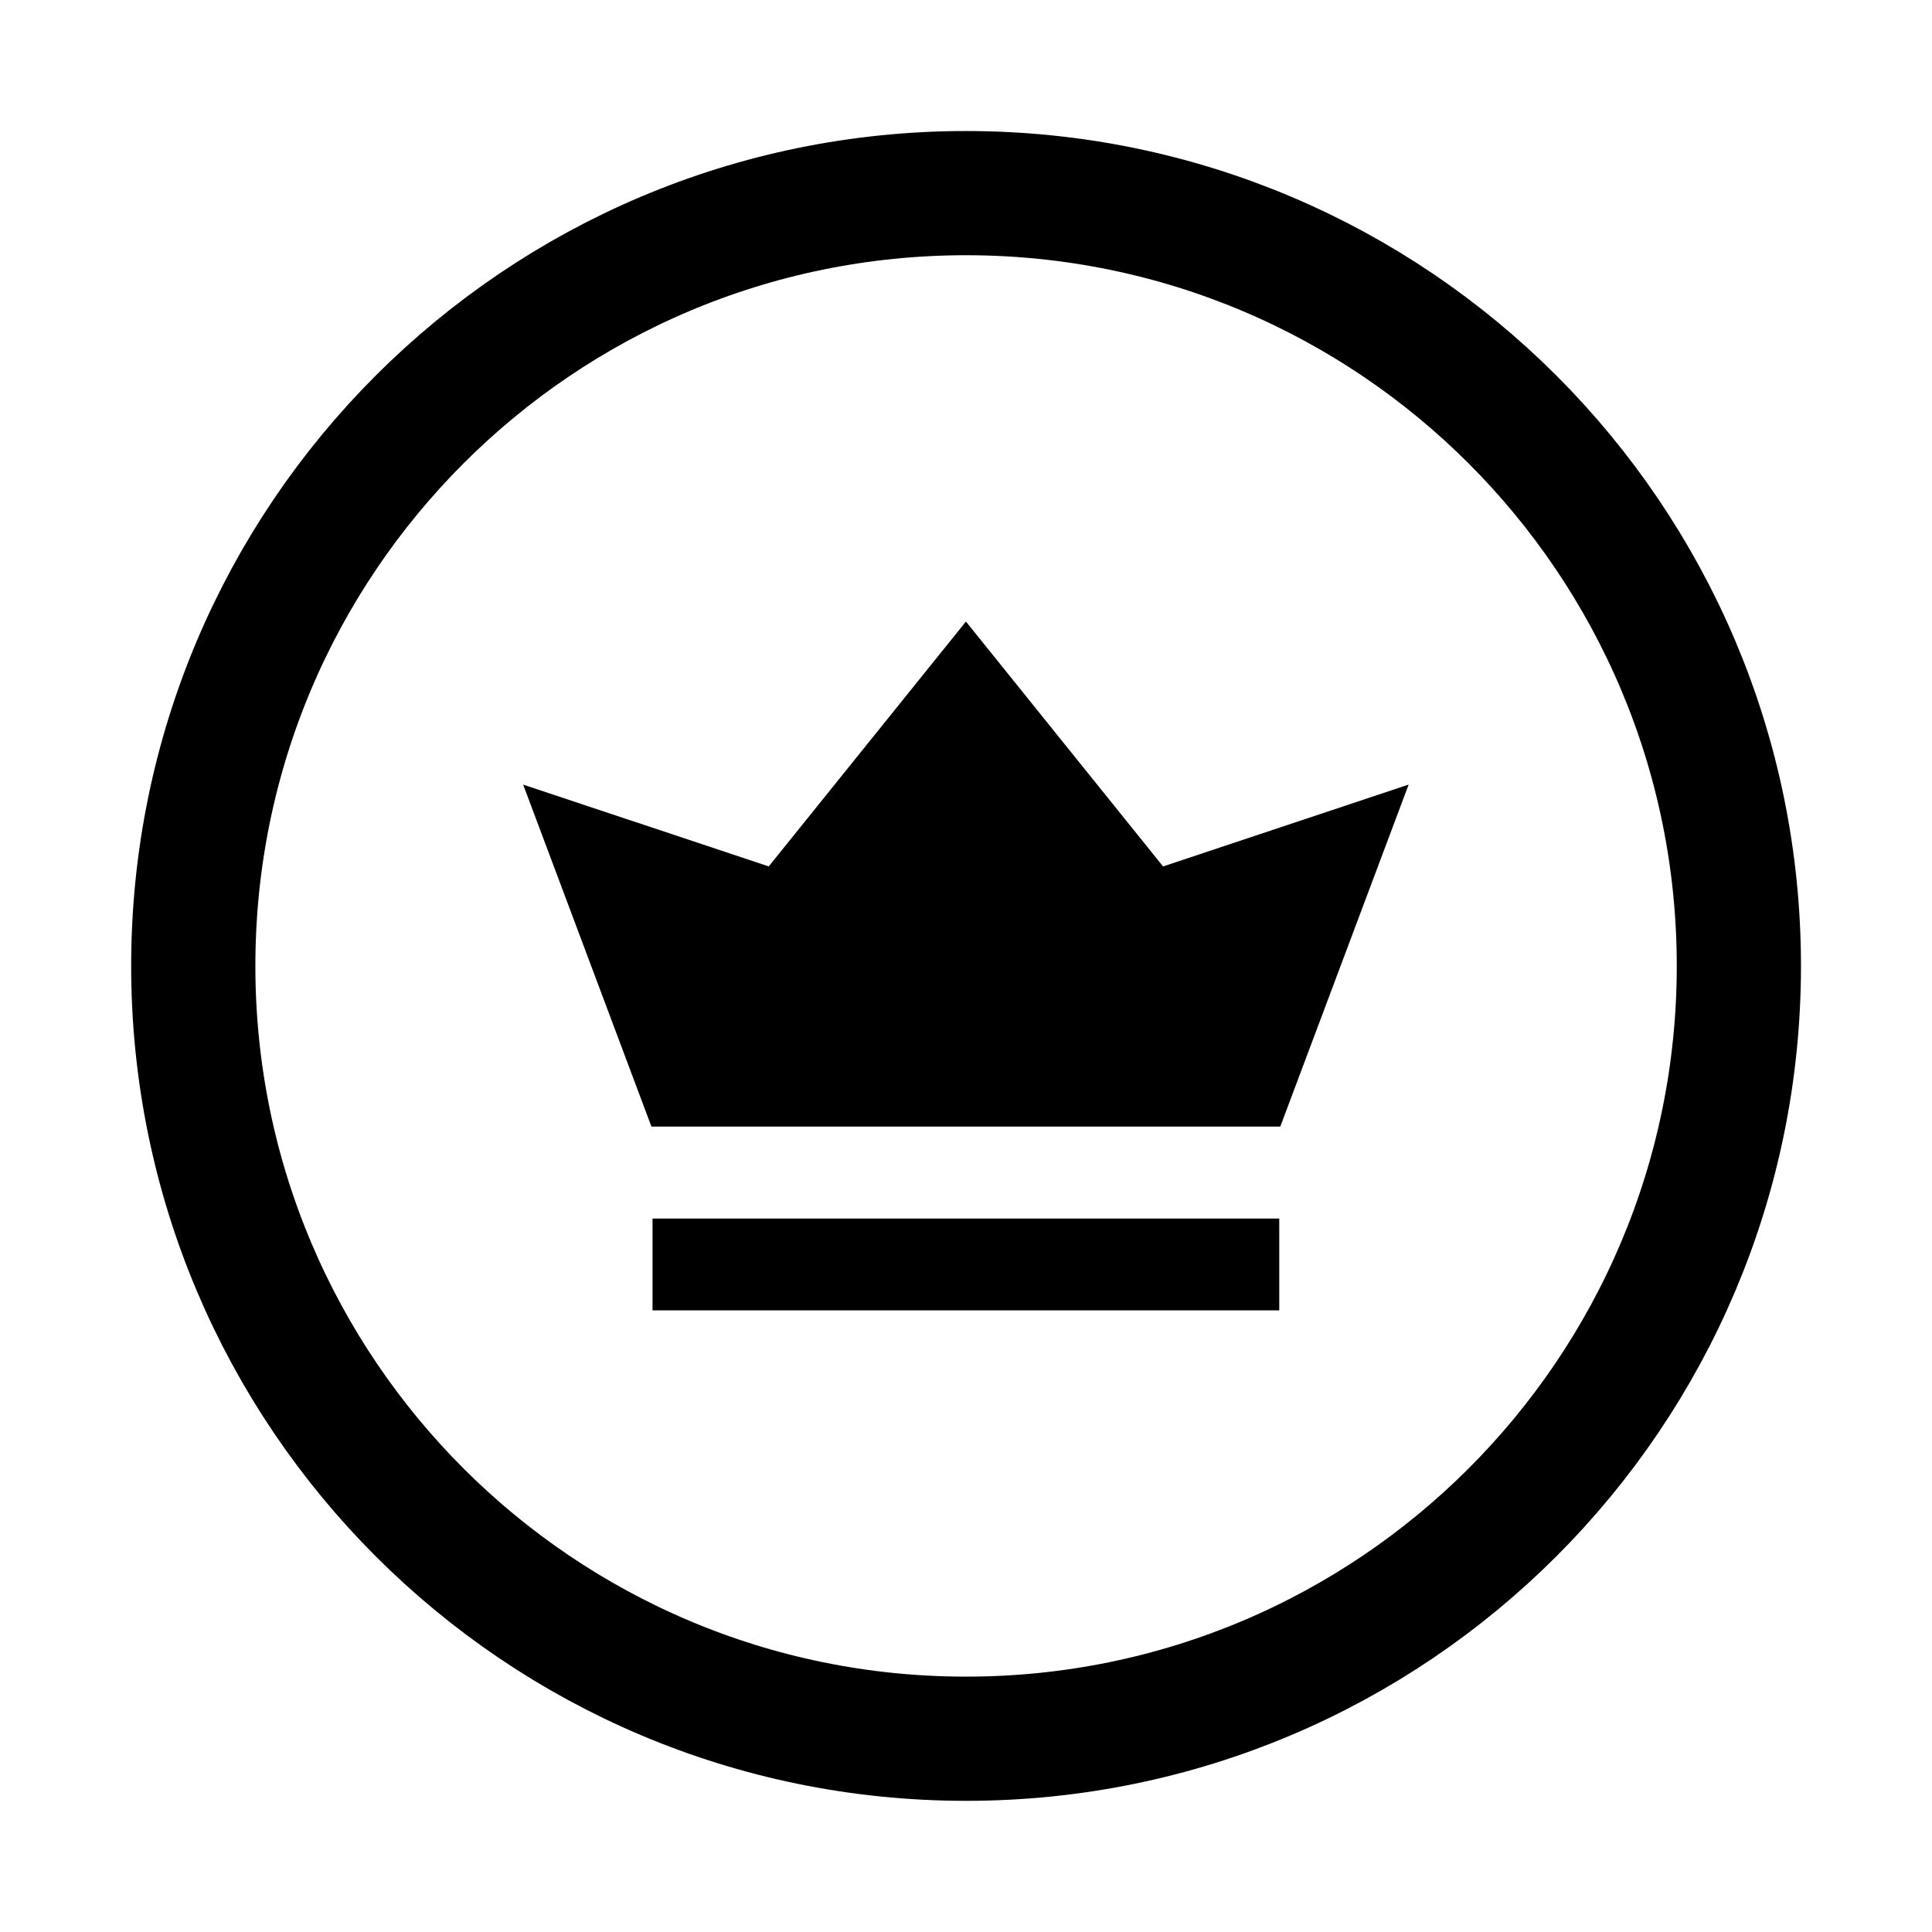
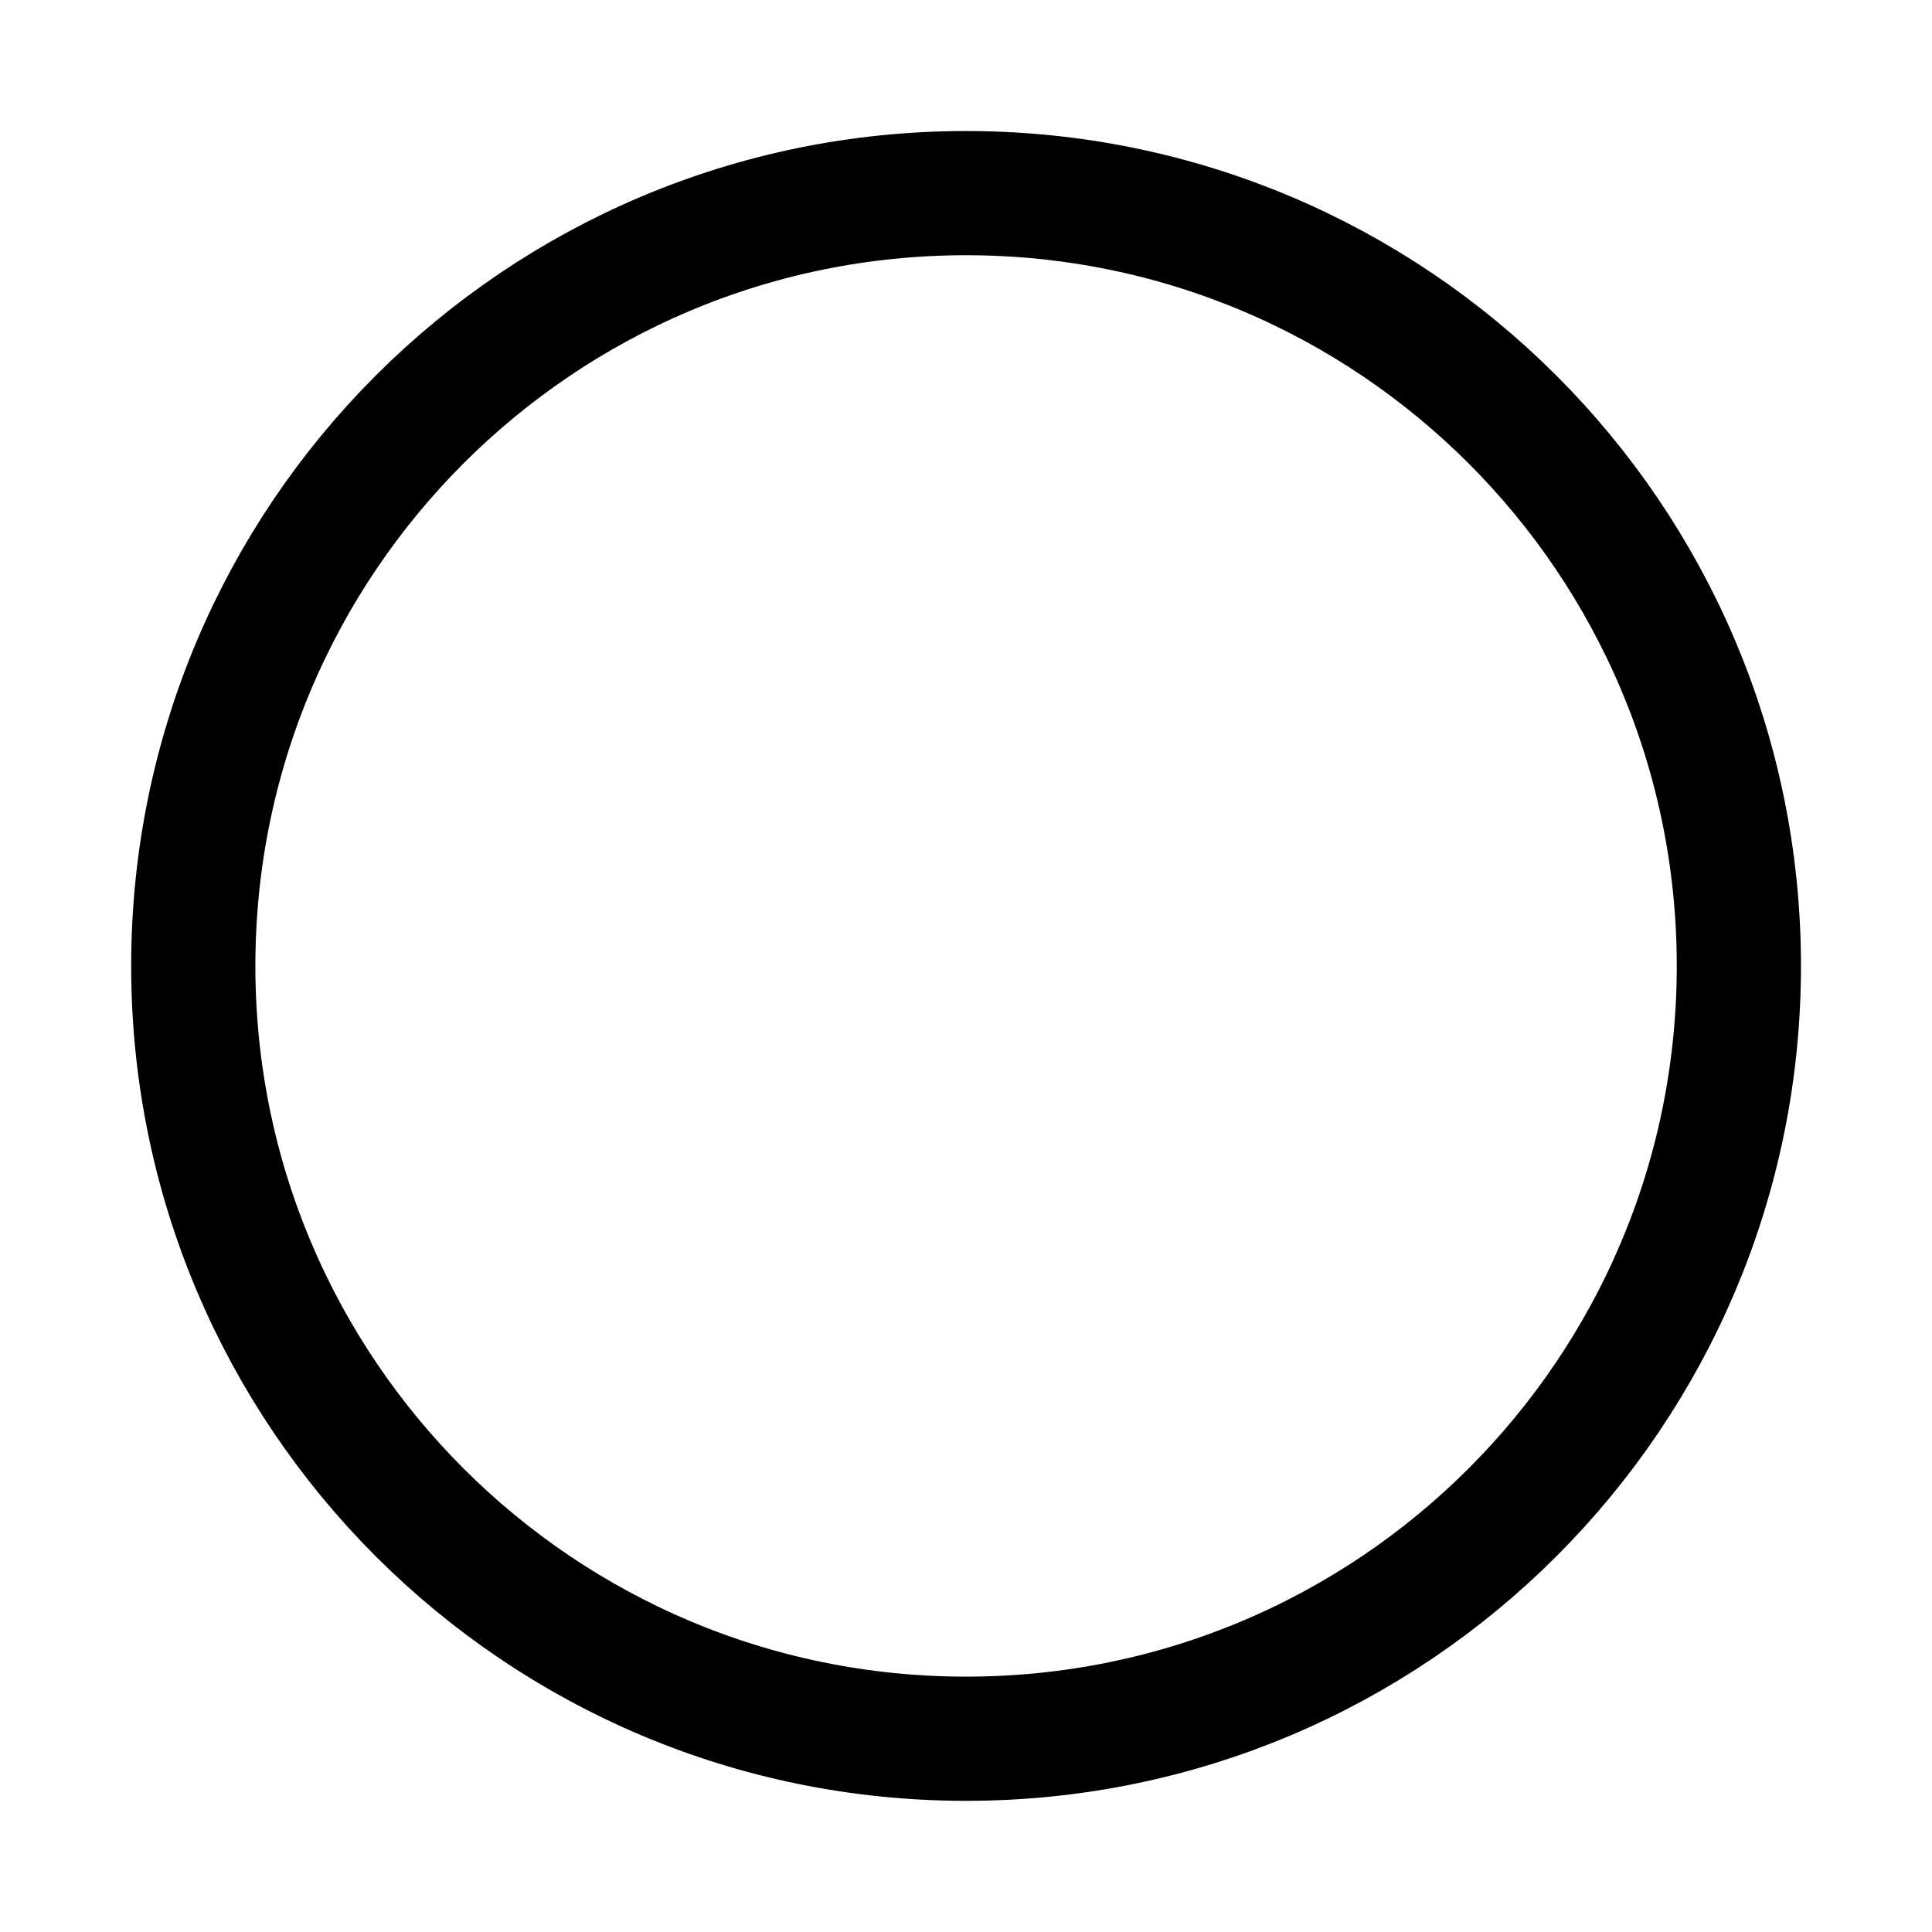
<svg xmlns="http://www.w3.org/2000/svg" width="28" height="28" viewBox="0 0 28 28" fill="none">
  <path d="M25.201 13.999C25.201 7.814 20.186 2.799 14.001 2.799C7.815 2.799 2.801 7.814 2.801 13.999C2.801 20.185 7.815 25.199 14.001 25.199C20.186 25.199 25.201 20.185 25.201 13.999Z" stroke="black" stroke-width="1.8" stroke-linecap="round" />
-   <path fill-rule="evenodd" clip-rule="evenodd" d="M18.54 18.991H9.457V17.66H18.54V18.991ZM18.555 16.327H9.441L7.582 11.371L11.141 12.557L13.999 9.008L16.856 12.557L20.415 11.371L18.555 16.327Z" fill="black" />
</svg>